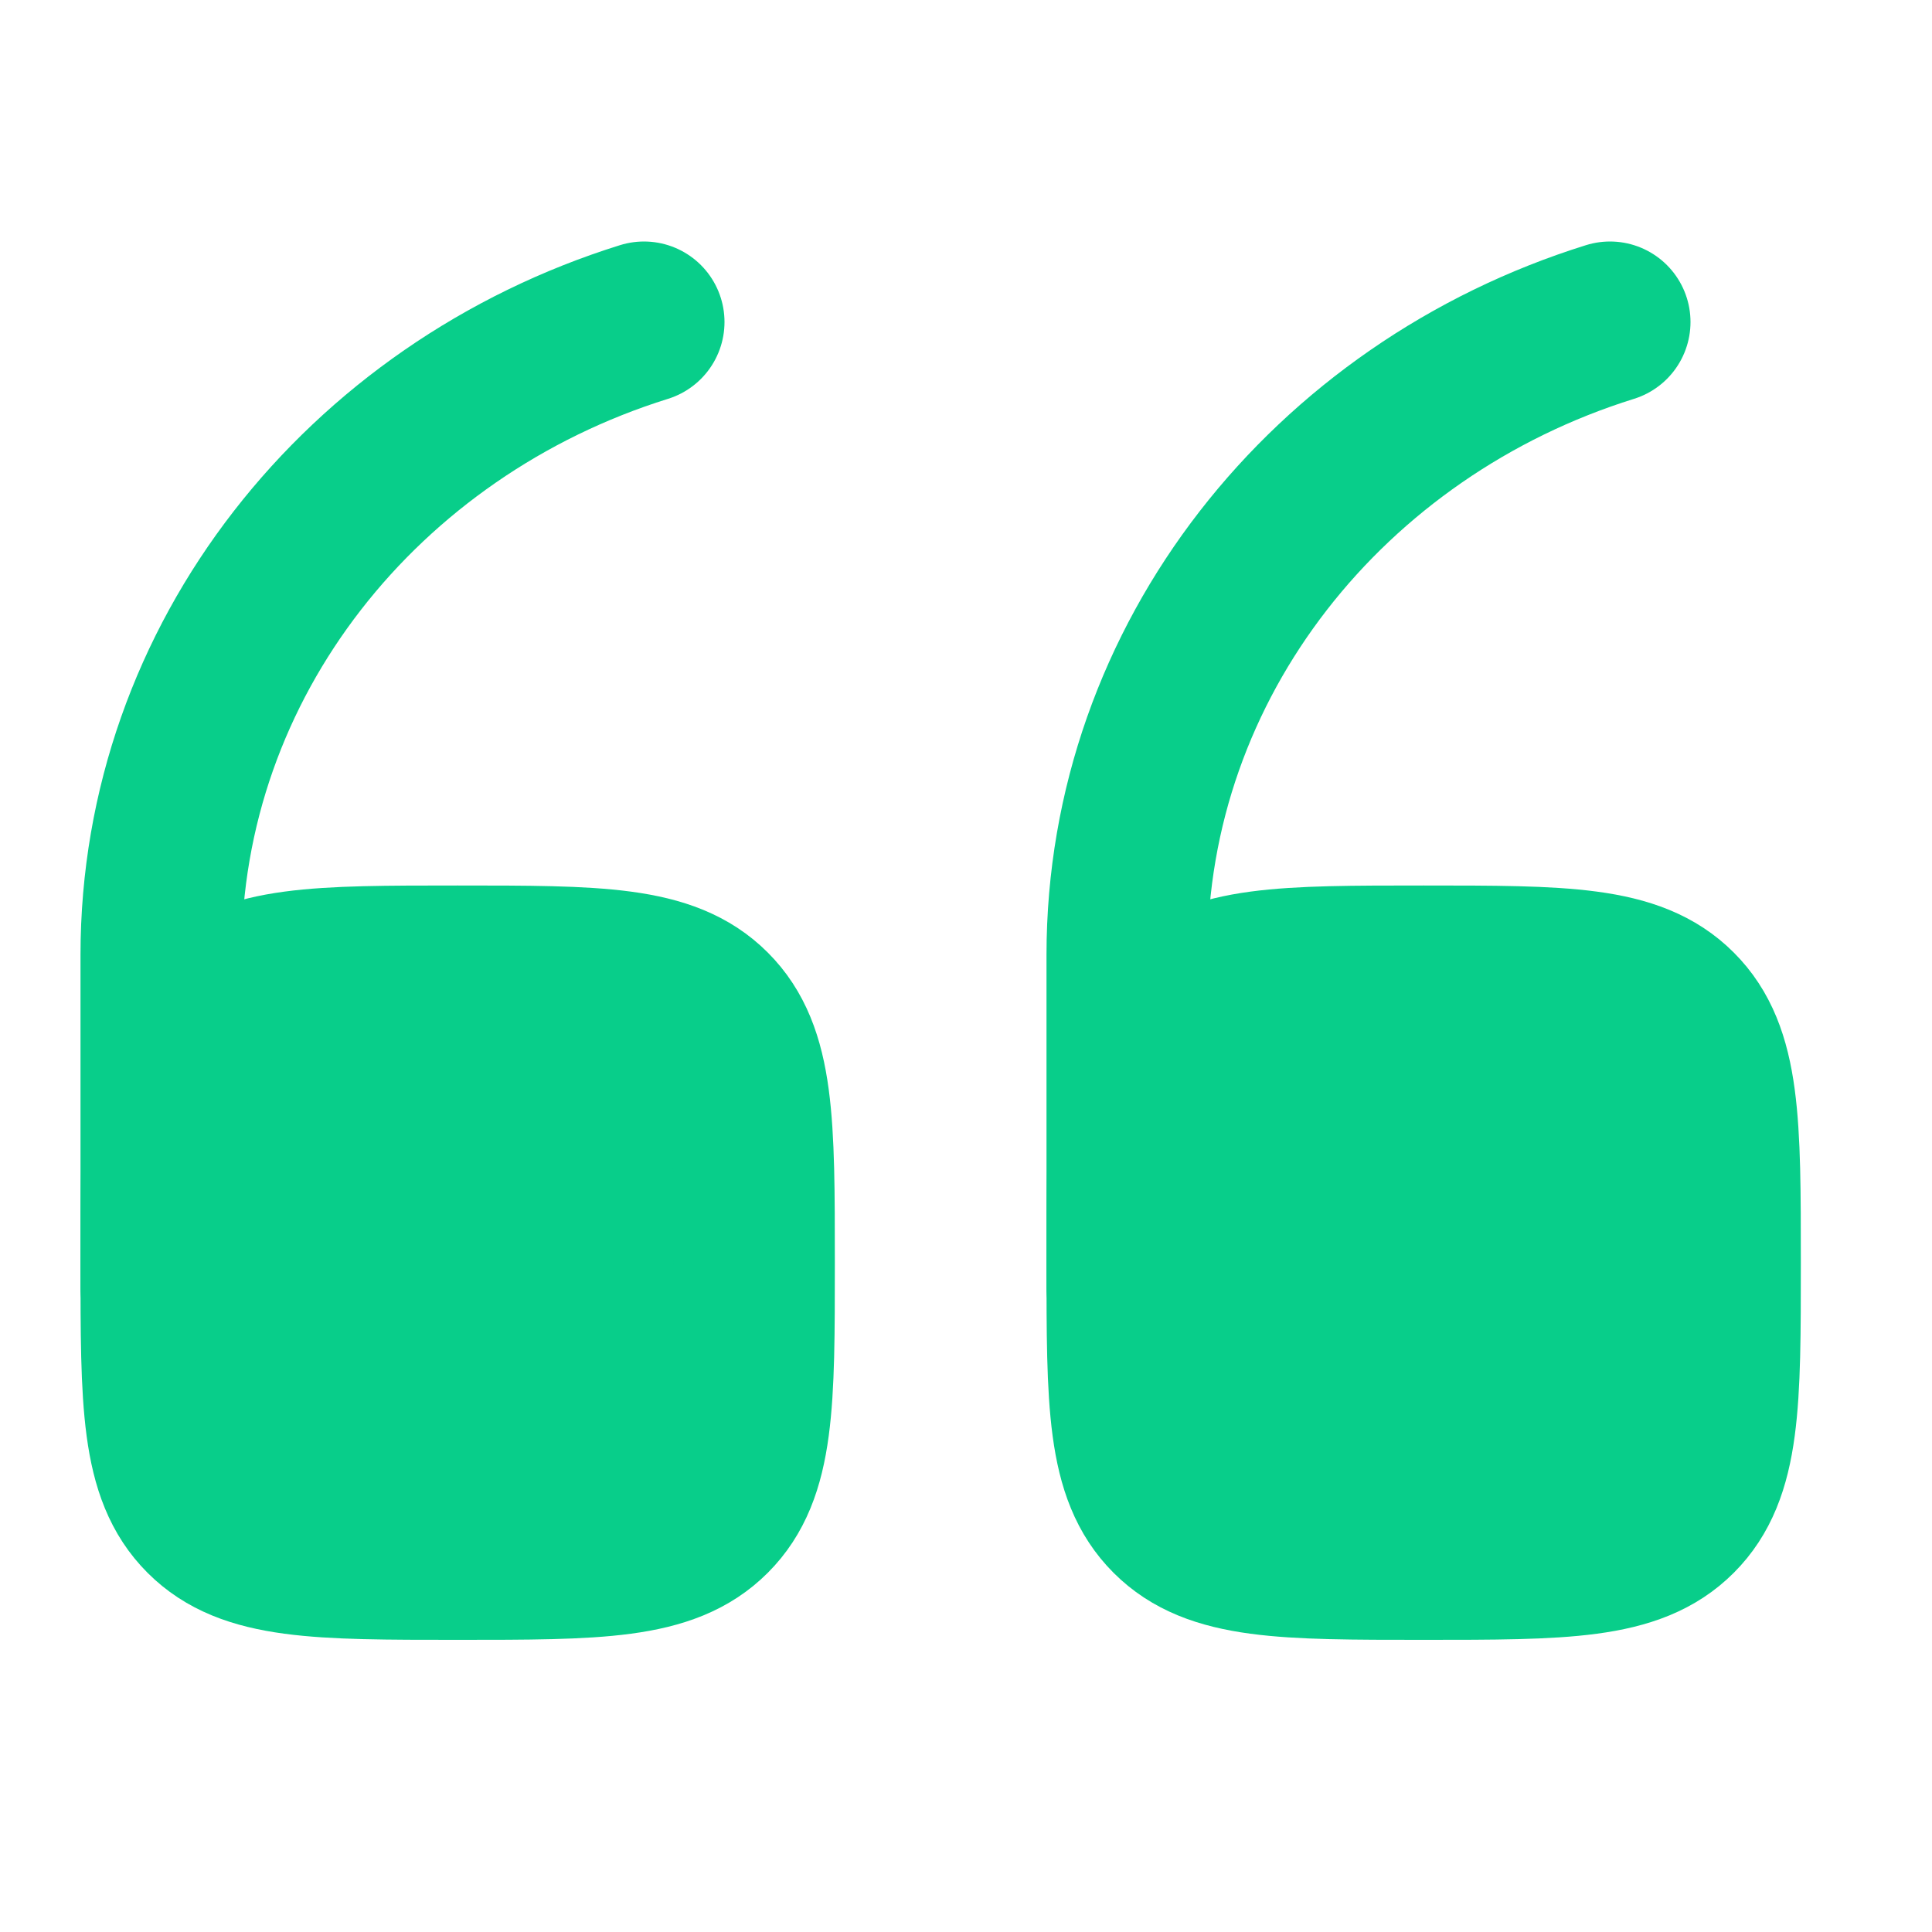
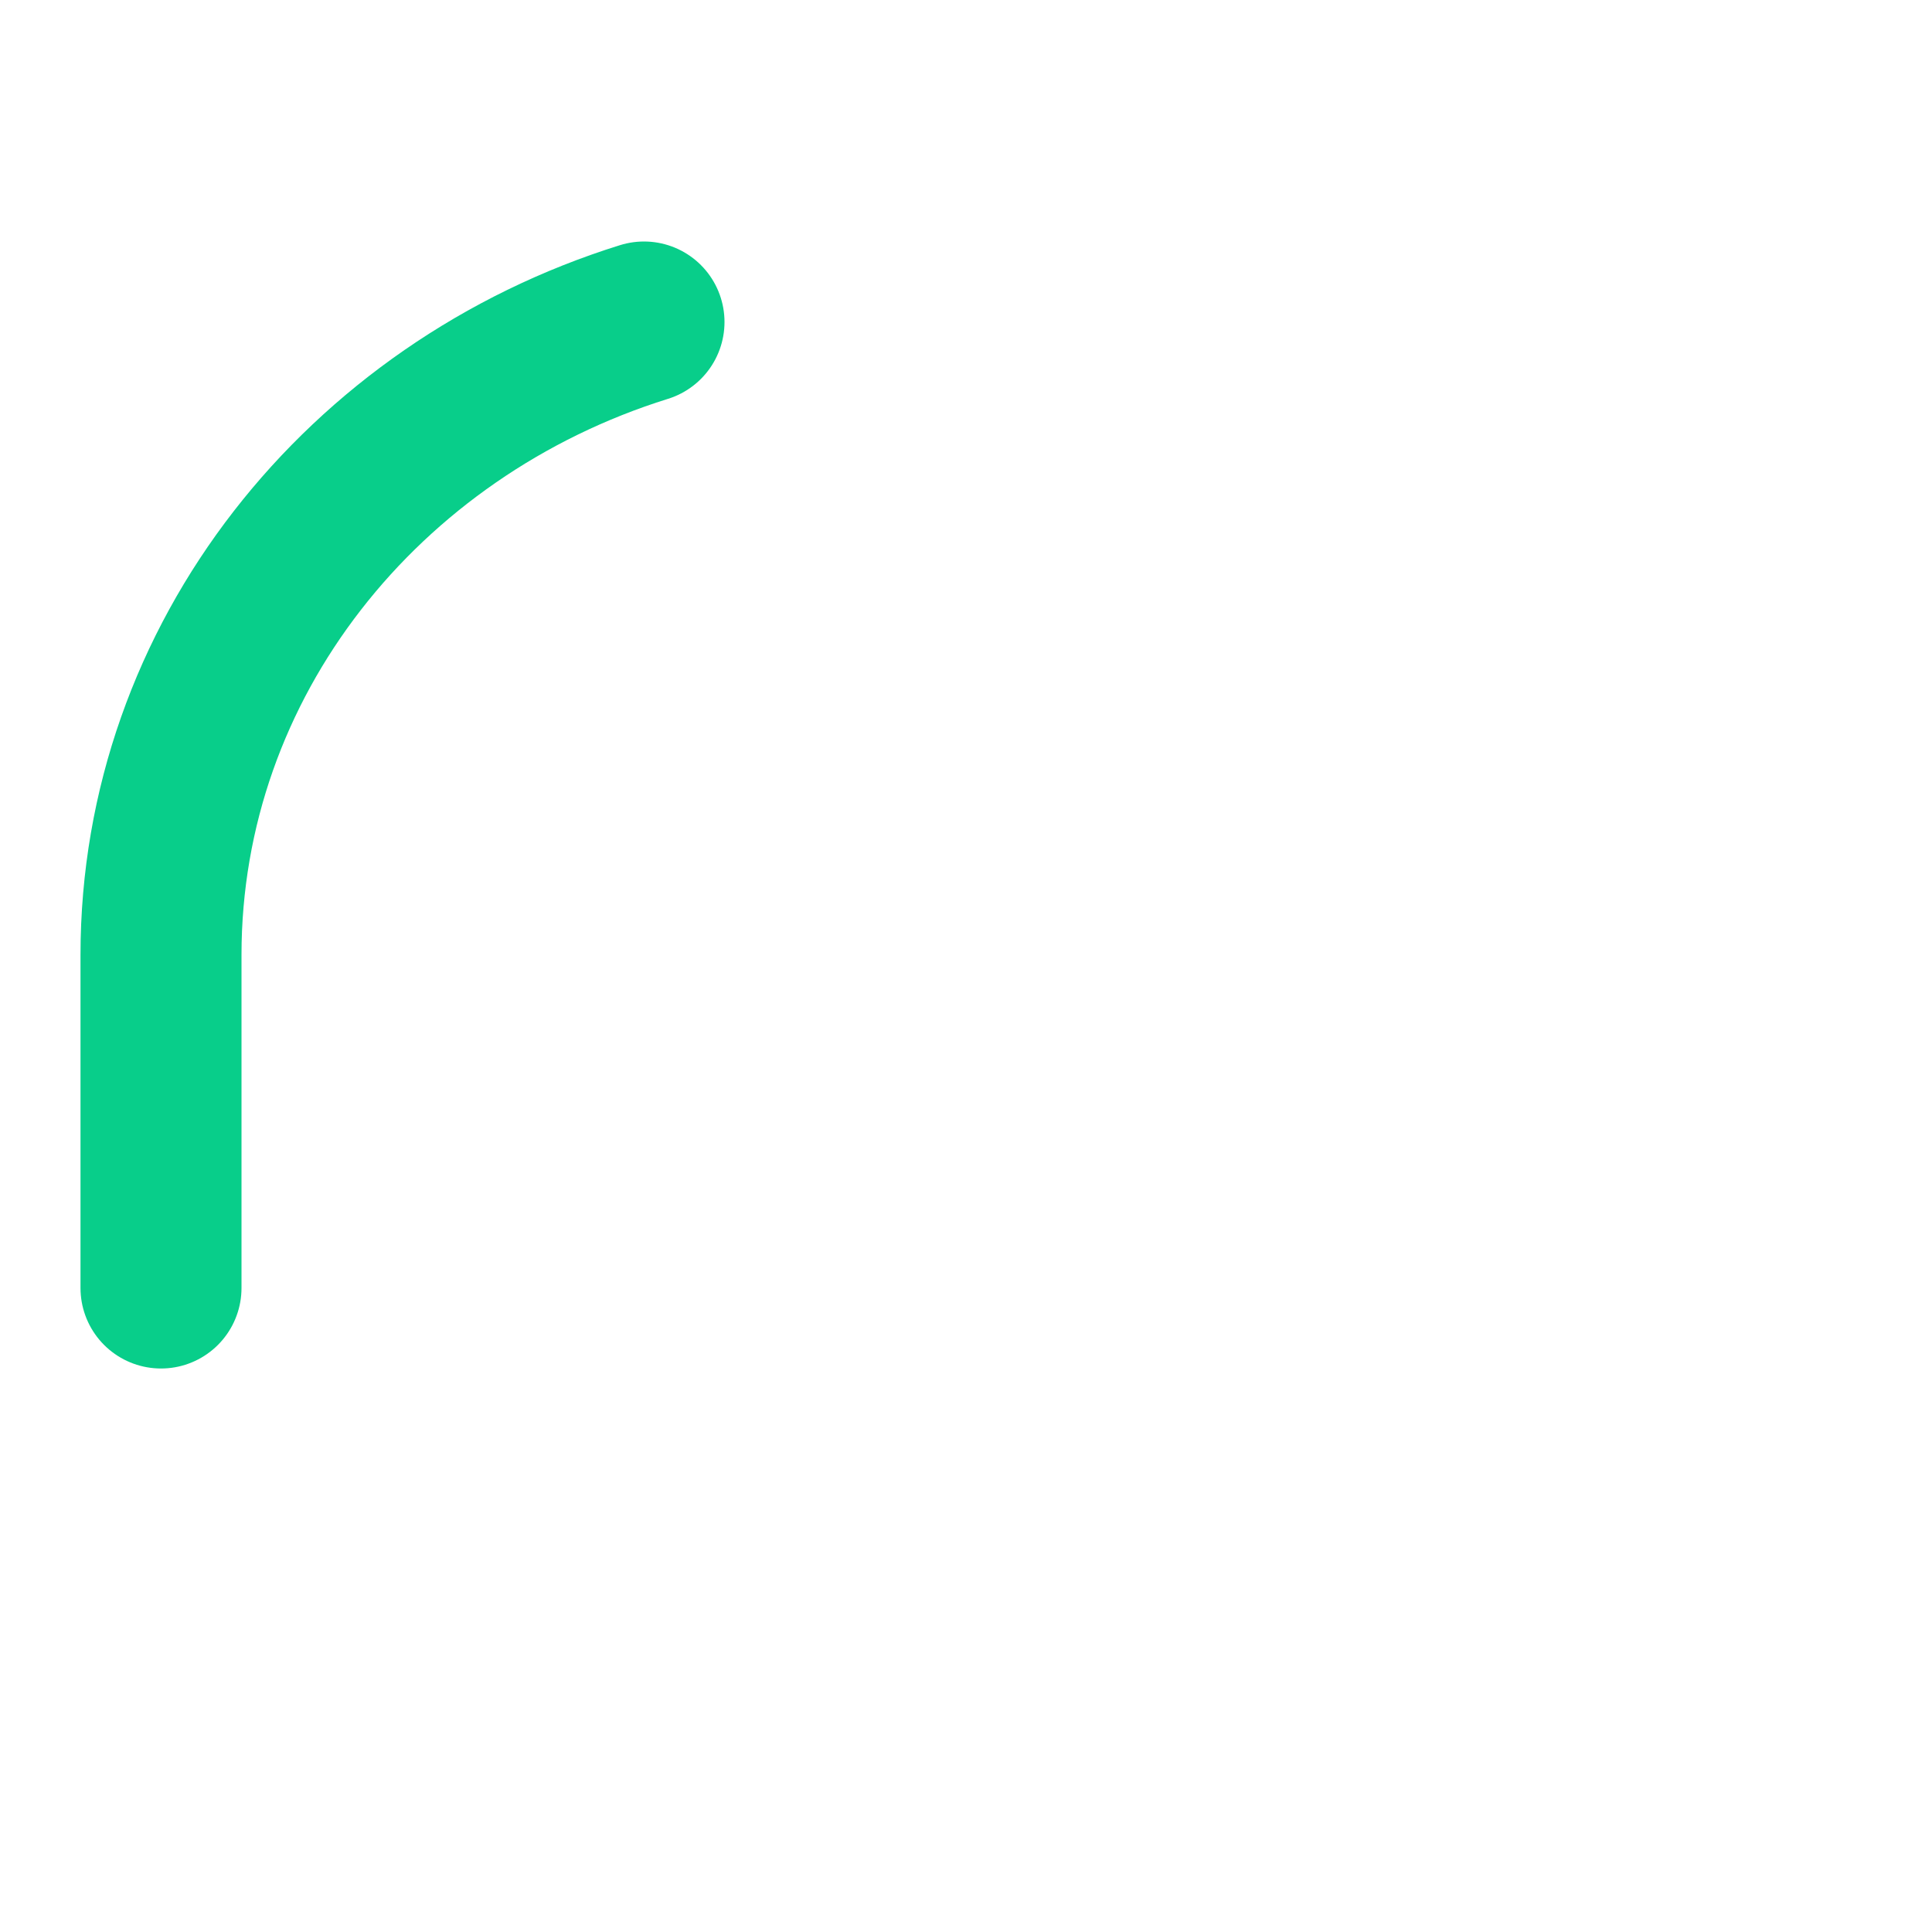
<svg xmlns="http://www.w3.org/2000/svg" width="36" height="36" viewBox="0 0 36 36" fill="none">
-   <path d="M21 23.528C21 20.922 21 19.619 21.81 18.81C22.619 18 23.922 18 26.528 18C29.134 18 30.437 18 31.246 18.81C32.056 19.619 32.056 20.922 32.056 23.528C32.056 26.134 32.056 27.437 31.246 28.246C30.437 29.056 29.134 29.056 26.528 29.056C23.922 29.056 22.619 29.056 21.81 28.246C21 27.437 21 26.134 21 23.528Z" fill="#08CE8A" stroke="#08CE8A" stroke-width="3" />
-   <path d="M21 24V17.794C21 12.293 24.774 7.629 30 6" stroke="#08CE8A" stroke-width="3" stroke-linecap="round" />
-   <path d="M3 23.528C3 20.922 3 19.619 3.81 18.81C4.619 18 5.922 18 8.528 18C11.134 18 12.437 18 13.246 18.81C14.056 19.619 14.056 20.922 14.056 23.528C14.056 26.134 14.056 27.437 13.246 28.246C12.437 29.056 11.134 29.056 8.528 29.056C5.922 29.056 4.619 29.056 3.81 28.246C3 27.437 3 26.134 3 23.528Z" fill="#08CE8A" stroke="#08CE8A" stroke-width="3" />
  <path d="M3 24V17.794C3 12.293 6.774 7.629 12 6" stroke="#08CE8A" stroke-width="3" stroke-linecap="round" />
</svg>